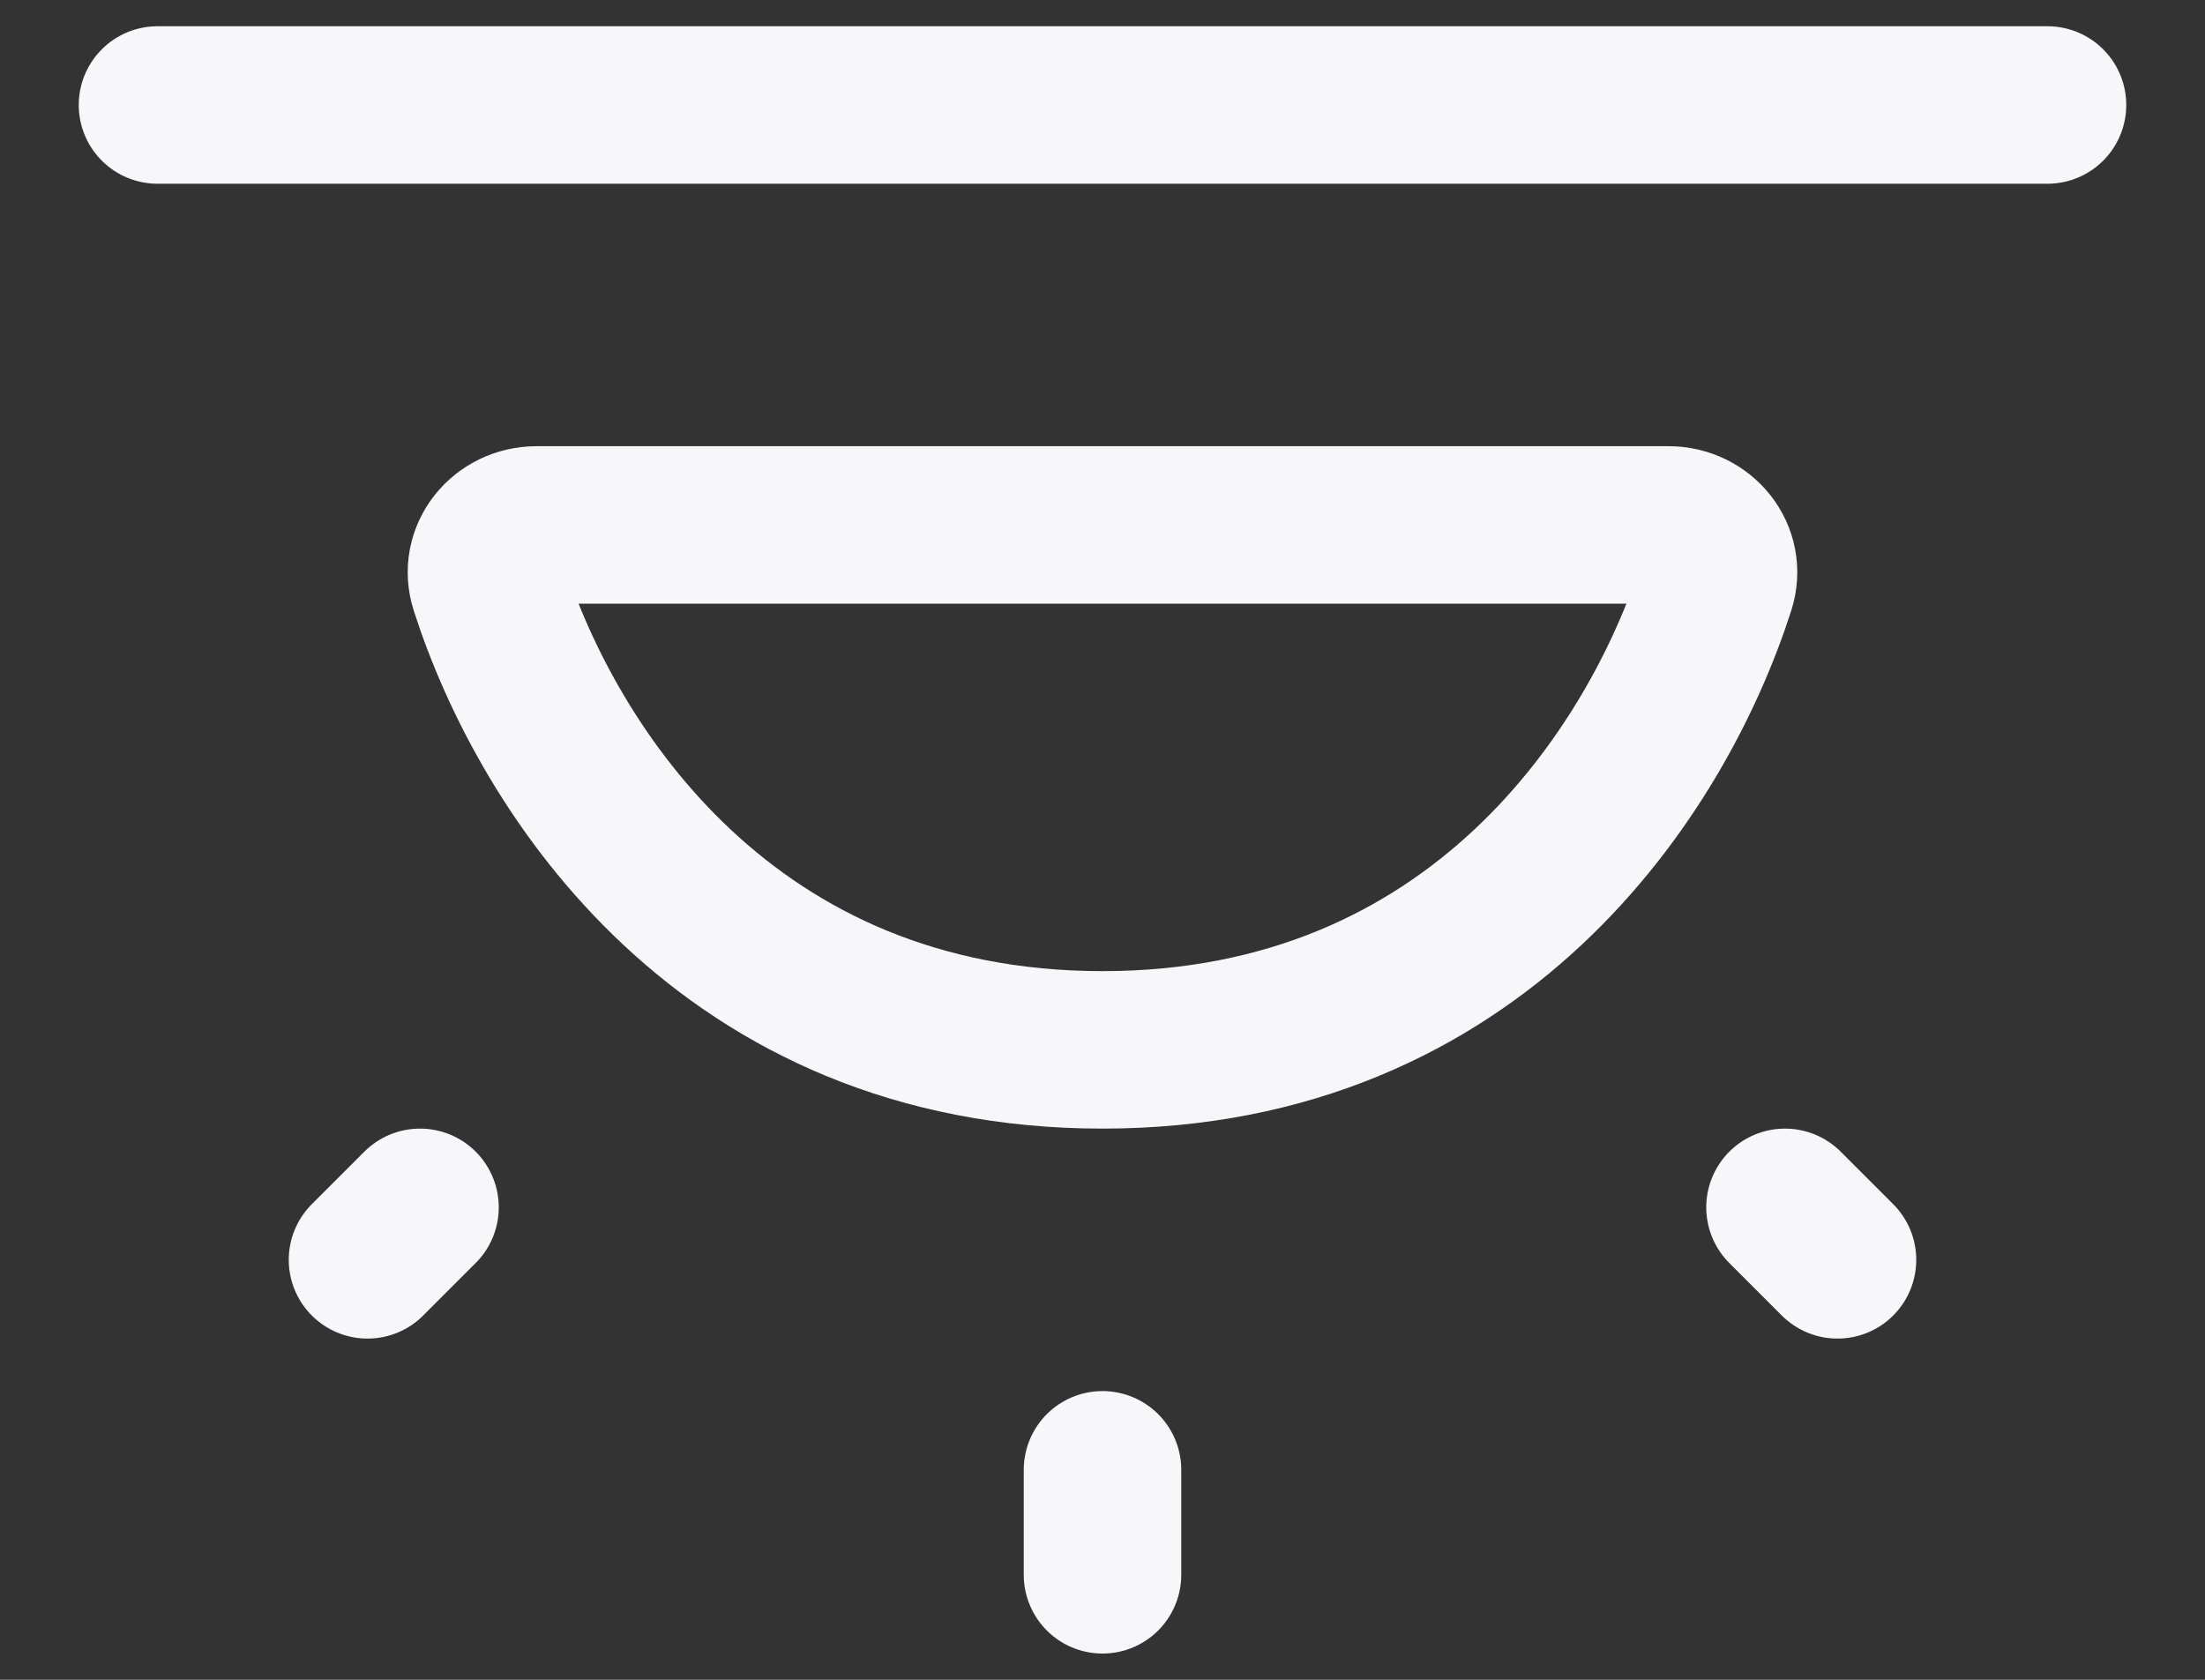
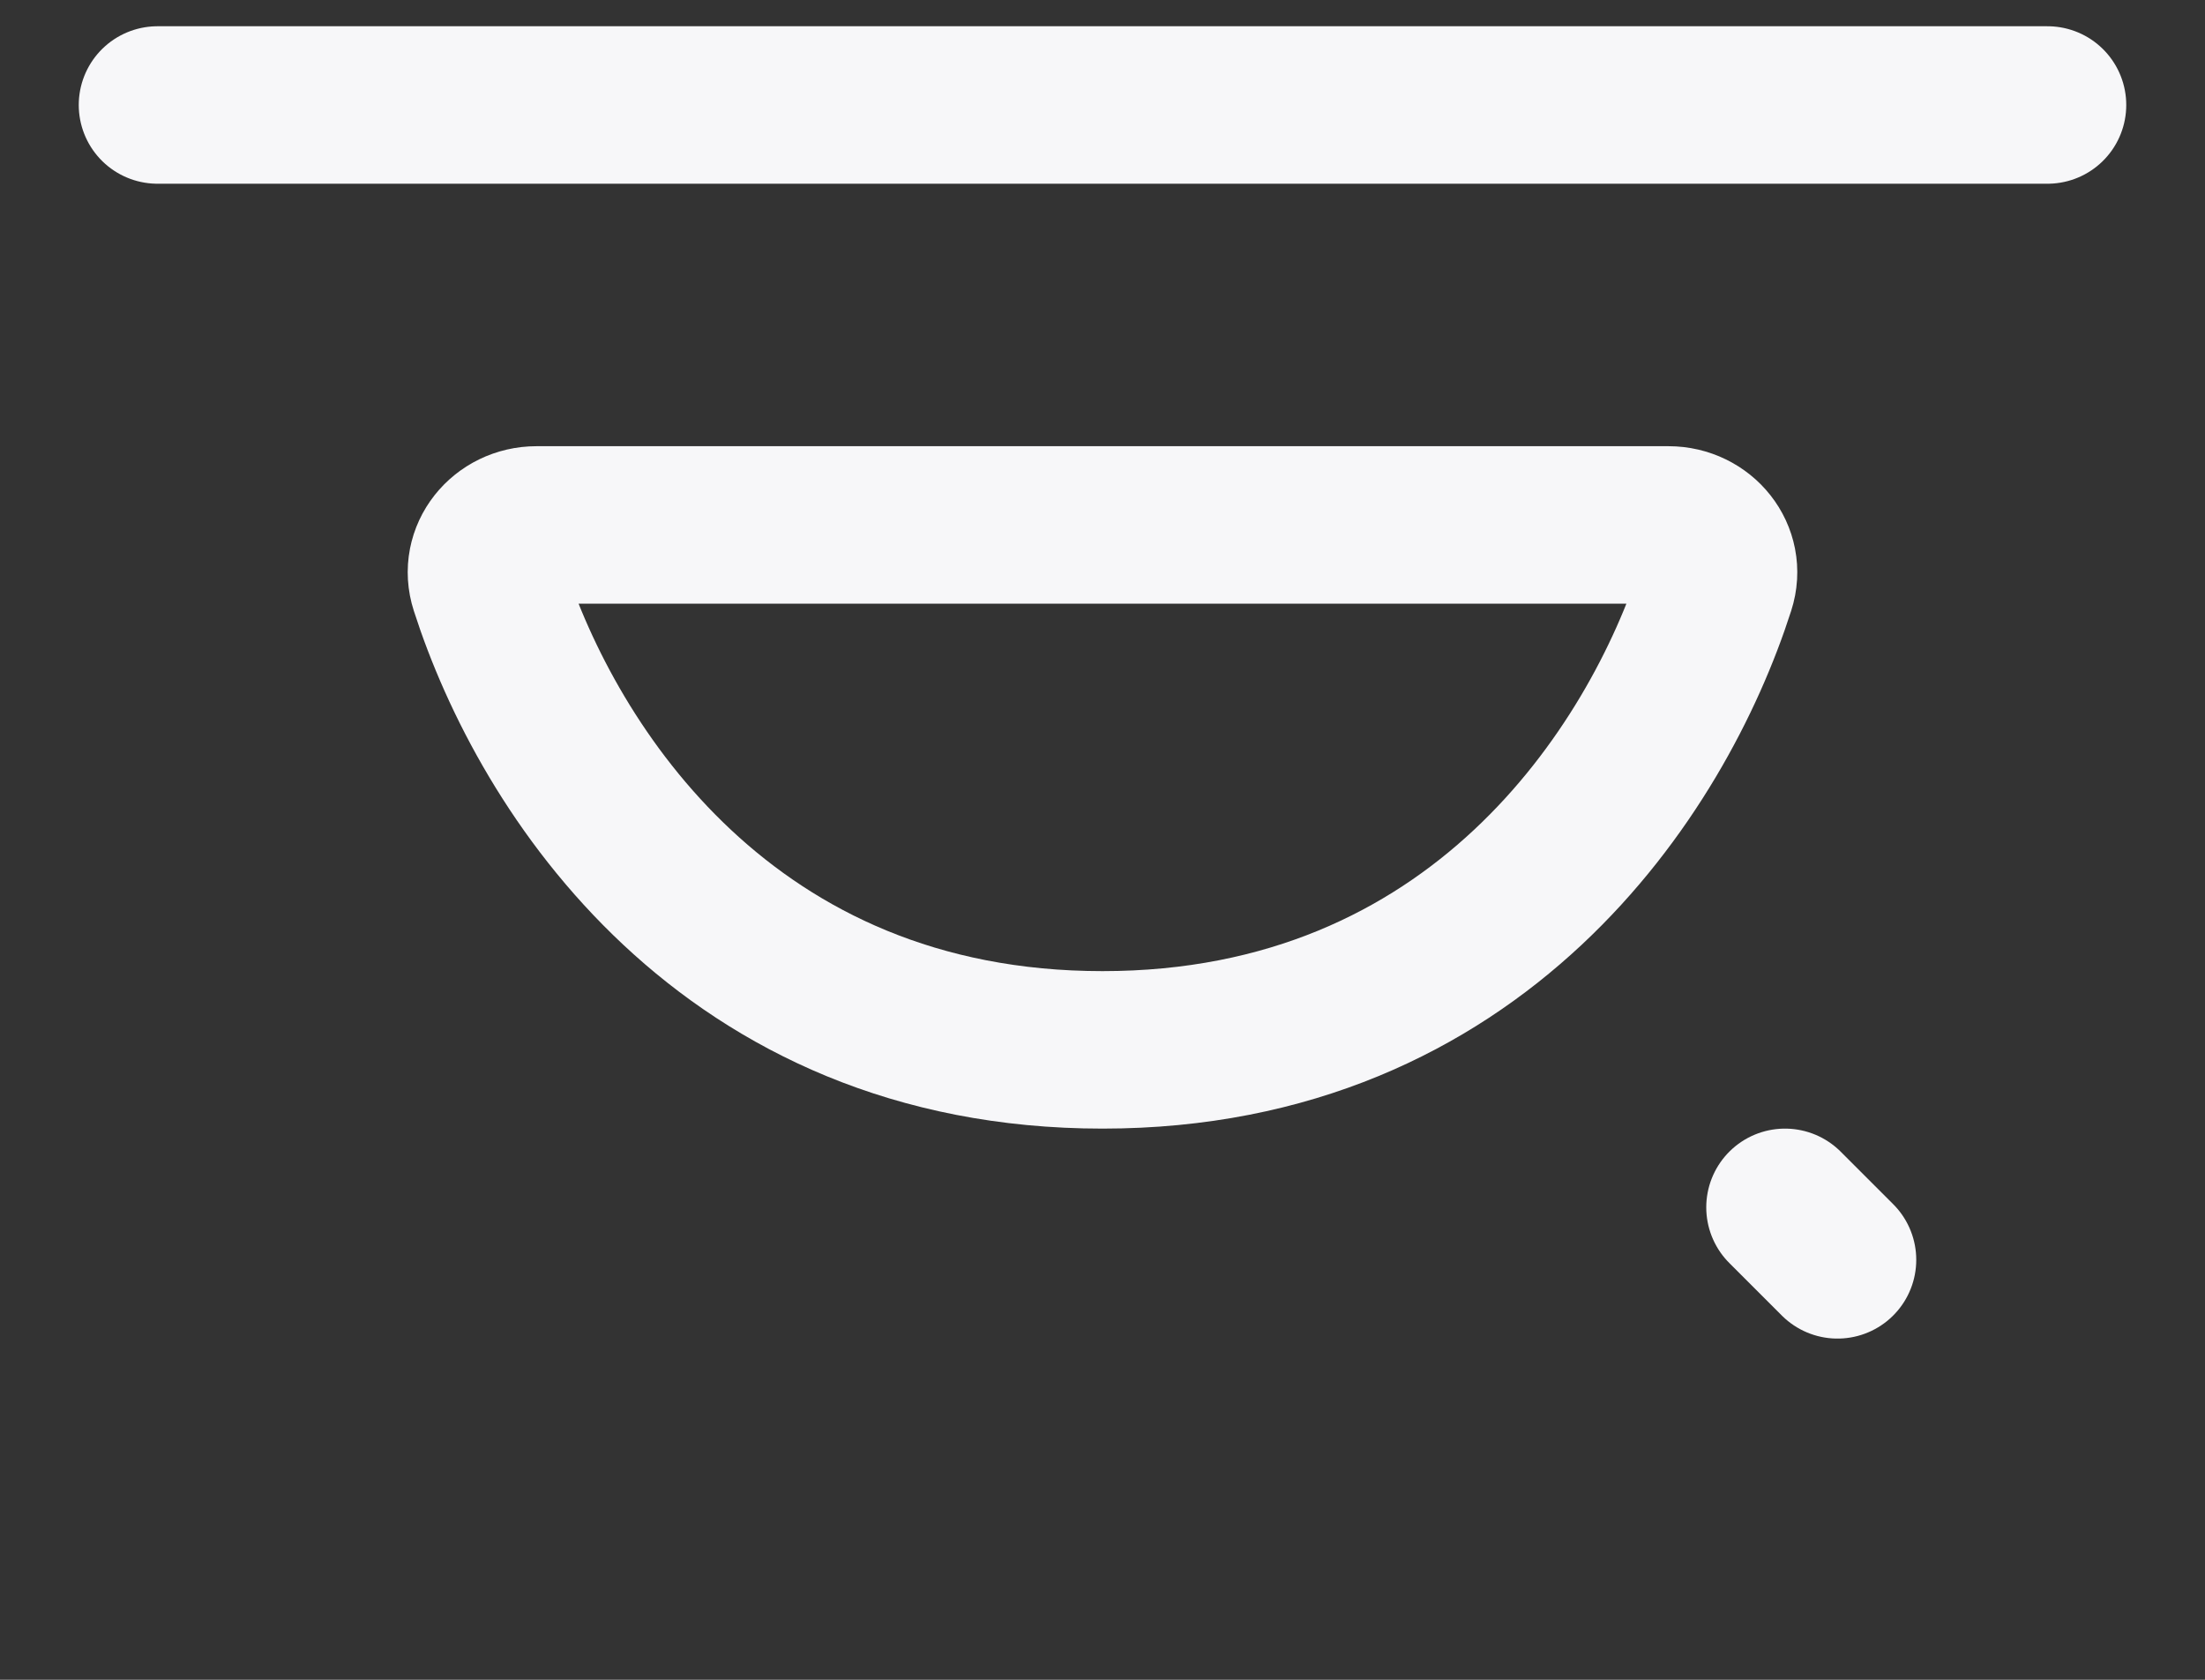
<svg xmlns="http://www.w3.org/2000/svg" width="21" height="16" viewBox="0 0 21 16" fill="none">
  <rect x="0" y="0" width="21" height="16" fill="#333333" stroke="none" />
  <g id="Group 46">
    <path id="Vector 7" d="M1.5 1H19.5M10.5 10C14.07 10 15.782 7.344 16.345 5.588C16.442 5.288 16.206 5 15.89 5H5.11C4.794 5 4.558 5.288 4.655 5.588C5.218 7.344 6.93 10 10.5 10Z" stroke="#F7F7F9" stroke-width="1.5" stroke-linecap="round" />
    <path id="Vector 8" d="M17 11.5L17.5 12" stroke="#F7F7F9" stroke-width="1.5" stroke-linecap="round" />
-     <path id="Vector 9" d="M10.5 14V15M4 11.5L3.5 12" stroke="#F7F7F9" stroke-width="1.5" stroke-linecap="round" />
  </g>
</svg>